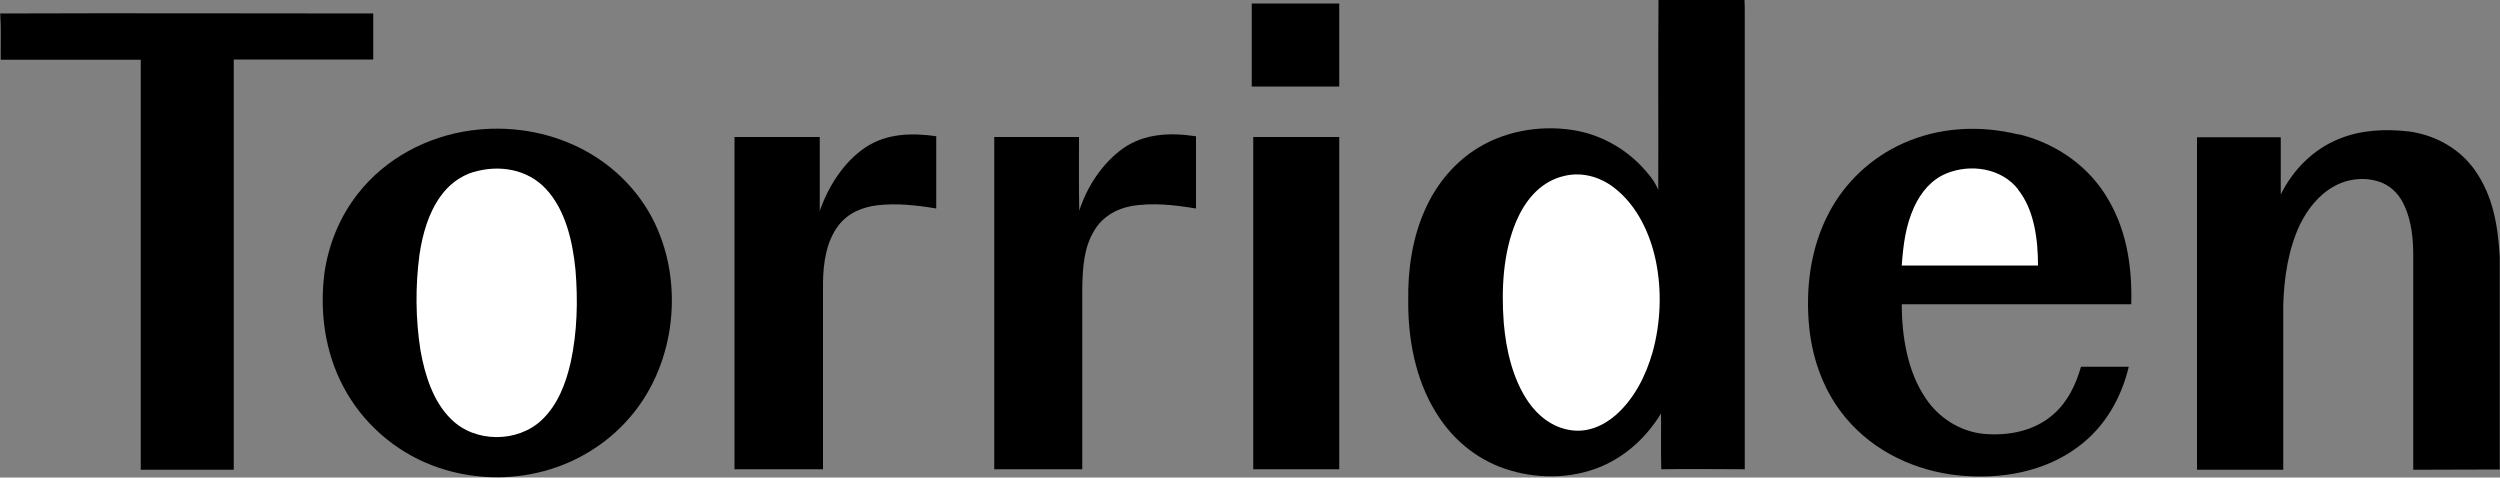
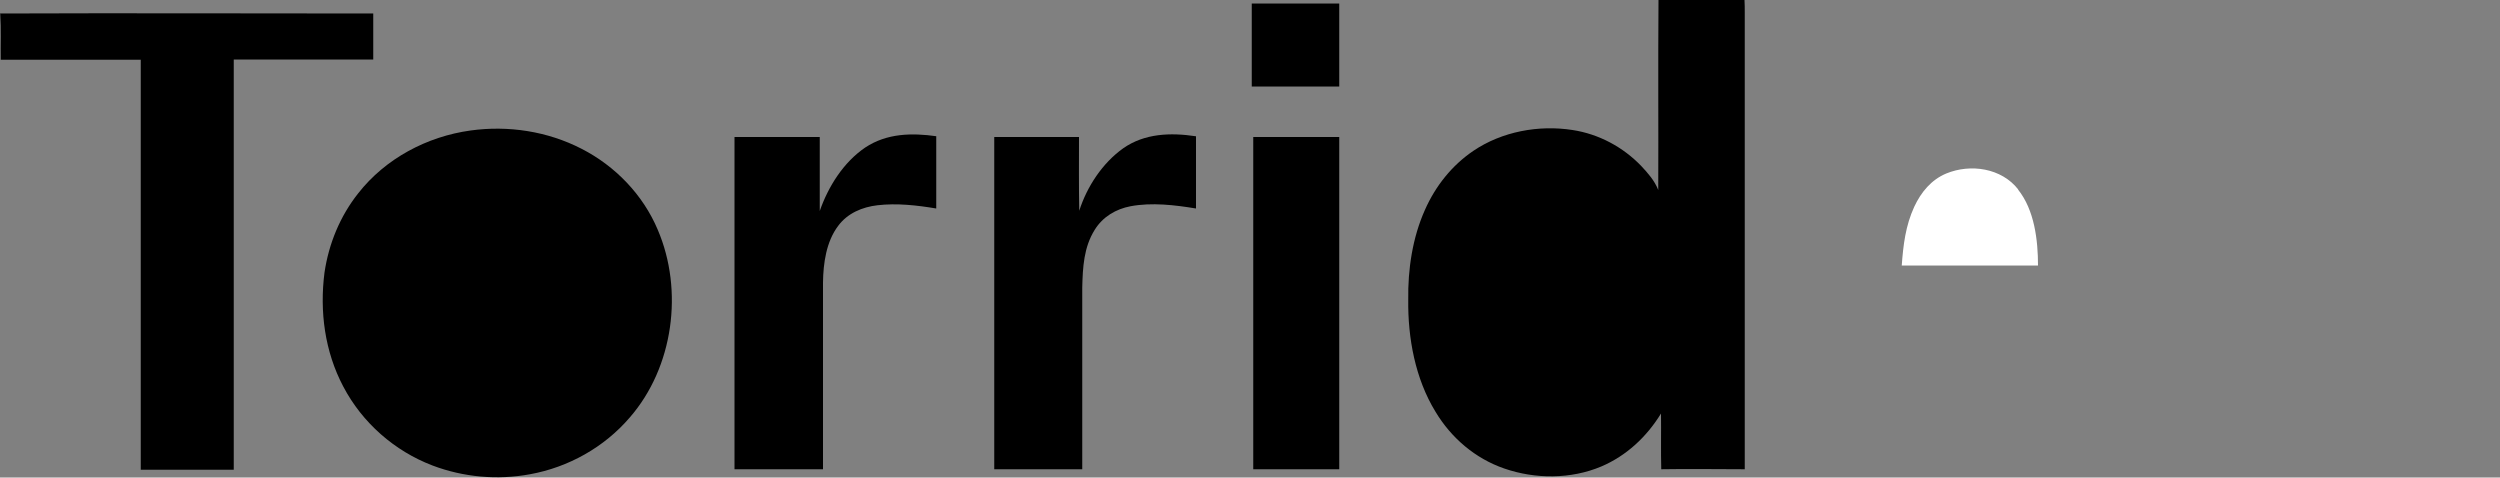
<svg xmlns="http://www.w3.org/2000/svg" version="1.1" viewBox="0 0 1000 191">
  <rect x="0" y="0" width="1000" height="191" fill="#808080" stroke="none" />
  <defs>
    <style>
      .cls-1 {
        fill: #fff;
      }
    </style>
  </defs>
  <g>
    <g id="Lager_1">
      <path d="M663.5,0h34.3c.1,1.7.1,3.3.1,5,0,60.9,0,121.8,0,182.7-11.1,0-22.3-.2-33.4,0-.2-7.4,0-14.9-.1-22.3-5.7,9.3-13.8,16.9-23.9,21.2-12.1,5.1-26.4,5.1-38.8.8-11.6-4-21.2-12.2-27.5-22.7-8.1-13.2-11.1-29.5-10.9-44.8-.2-12.1,1.7-24.9,6.7-36,4.2-9.5,10.8-17.8,19.4-23.6,11.4-7.7,26.1-10.4,39.6-8.3,10.5,1.6,20.2,6.8,27.5,14.4,2.7,2.9,5.3,5.8,6.8,9.6.1-25.3-.1-50.7.1-76.1Z" />
      <path d="M535.7,1.4c0,11.1,0,22.2,0,33.2-11.7,0-23.4,0-35,0,0-11.1,0-22.2,0-33.2,11.7,0,23.4,0,35,0Z" />
      <path d="M0,5.4c49.8-.2,99.5,0,149.3,0,0,6.1,0,12.3,0,18.4-18.6,0-37.2,0-55.8,0,0,54.7,0,109.4,0,164.1-12.4,0-24.8,0-37.2,0,0-54.7,0-109.4,0-164-18.7,0-37.4,0-56,0-.1-6.1.2-12.2-.2-18.3h0Z" />
      <path d="M188.2,52.2c15.1-2.1,30.8.3,44.4,7.3,13.5,6.9,24.6,18.4,30.5,32.4,10.4,24.3,6.3,55-11.2,75.1-10.2,11.9-24.5,19.9-39.9,22.7-13,2.4-26.6,1.2-39-3.5-15.2-5.8-28.1-17.1-35.7-31.6-7.4-14-9.5-30-7.5-45.6,1.7-11.5,6.2-22.5,13.5-31.7,10.9-13.9,27.5-22.7,44.9-25.1Z" />
-       <path d="M807.5,53.7c13.9,3.4,26.3,11.5,34.2,23.5,8.8,13.4,11.2,28.7,10.8,44.5-30.6,0-61.2,0-91.8,0,0,12.8,2.3,27.1,9.7,37.8,5.1,7.6,13.4,12.9,22.6,14,10.1,1,20.8-1,28.5-7.9,5.7-5.1,8.8-11.7,10.9-18.9,6.4,0,12.8,0,19.1,0-3,12.6-9.6,24.1-20.1,31.9-13.5,10.2-31,13.2-47.6,11.6-17.3-1.7-34-9.4-45.3-22.8-8.7-10.3-13.4-23-14.8-36.3-1.6-15.7.5-32.2,8-46.2,6.4-12.1,16.9-21.9,29.4-27.5,14.5-6.6,30.9-7.4,46.3-3.6Z" />
-       <path d="M963.8,52.6c10.4,1.5,20,6.8,26.1,15.4,7.4,10.5,9.3,22.4,10,35v84.8c-11.5.1-23.1,0-34.6.1,0-28.6,0-57.3,0-85.9,0-6.3-.7-13.3-3.3-19.2-1.8-4.3-4.9-7.9-9.2-9.7-6.2-2.5-13.5-1.8-19.3,1.5-6.1,3.4-10.6,9.2-13.6,15.4-4.6,9.8-6.3,21.2-6.6,32,0,22,0,43.9,0,65.9-11.5,0-23,0-34.5,0,0-44.4,0-88.7,0-133,11.1,0,22.3,0,33.5,0,0,7.6,0,15.3,0,22.9,4.9-9.9,12.9-18,23.2-22.2,8.9-3.7,18.7-4.1,28.2-3Z" />
      <path d="M374.5,54.5c0,9.6,0,19.3,0,28.9-7.7-1.3-15.8-2.2-23.5-1.3-6.1.7-12,3.2-15.7,8.2-4.8,6.3-6,15-6.1,22.7,0,24.9,0,49.8,0,74.7-11.8,0-23.6,0-35.4,0,0-44.3,0-88.6,0-132.9,11.4,0,22.7,0,34.1,0,0,9.8,0,19.7,0,29.6,3.4-9.8,9.5-19.5,18.2-25.4,8.6-5.7,18.6-5.9,28.5-4.5Z" />
      <path d="M478.4,54.5c0,9.6,0,19.3,0,28.9-8.4-1.4-17.7-2.5-26.2-.9-5.8,1.1-11.1,4.2-14.3,9.4-4.4,7-4.8,15-5,23.1,0,24.2,0,48.4,0,72.7-11.7,0-23.4,0-35.2,0,0-44.3,0-88.6,0-132.9,11.3,0,22.6,0,33.9,0,0,9.8-.1,19.7.1,29.5,3.1-9.7,9.3-19.1,17.6-25,8.6-6,19-6.3,29-4.8Z" />
      <path d="M501.2,54.8c11.5,0,23,0,34.5,0,0,44.3,0,88.6,0,132.9-11.5,0-23,0-34.4,0,0-44.3,0-88.6,0-132.9Z" />
-       <path class="cls-1" d="M189.5,68.8c10.1-3,21.5-1.2,28.9,6.8,7.9,8.5,10.7,21.2,11.8,32.4,1,12.2.7,24.8-1.9,36.8-1.9,8.4-5.1,17-11.5,23.1-9.7,9.3-26.9,9.3-36.4-.3-7.2-7-10.5-17.8-12.2-27.4-2-12.7-2.1-25.7-.4-38.4,1.2-8.1,3.6-16.7,8.5-23.4,3.2-4.5,7.8-8,13.1-9.6Z" />
      <path class="cls-1" d="M807.2,75.8c6.6,8.2,8,20.3,8,30.4-18.2,0-36.3,0-54.5,0,.6-8.2,1.5-15.9,5-23.5,2.7-5.8,6.8-10.8,12.8-13.3,9.7-4,22.1-2.2,28.8,6.4Z" />
-       <path class="cls-1" d="M624.5,70.7c7.5-2.3,15.3-.2,21.3,4.5,9,7,14.2,18.1,16.5,29,2.5,12,2,25-1.3,36.8-2.7,9.4-7.4,18.7-14.9,25.2-5,4.3-11.5,7-18.2,5.8-6.9-1.1-12.7-5.6-16.6-11.3-6.2-9-8.9-20.8-9.8-31.6-1-13.3-.3-28.1,5-40.6,3.5-8.1,9.1-15.2,17.9-17.8Z" />
    </g>
  </g>
</svg>